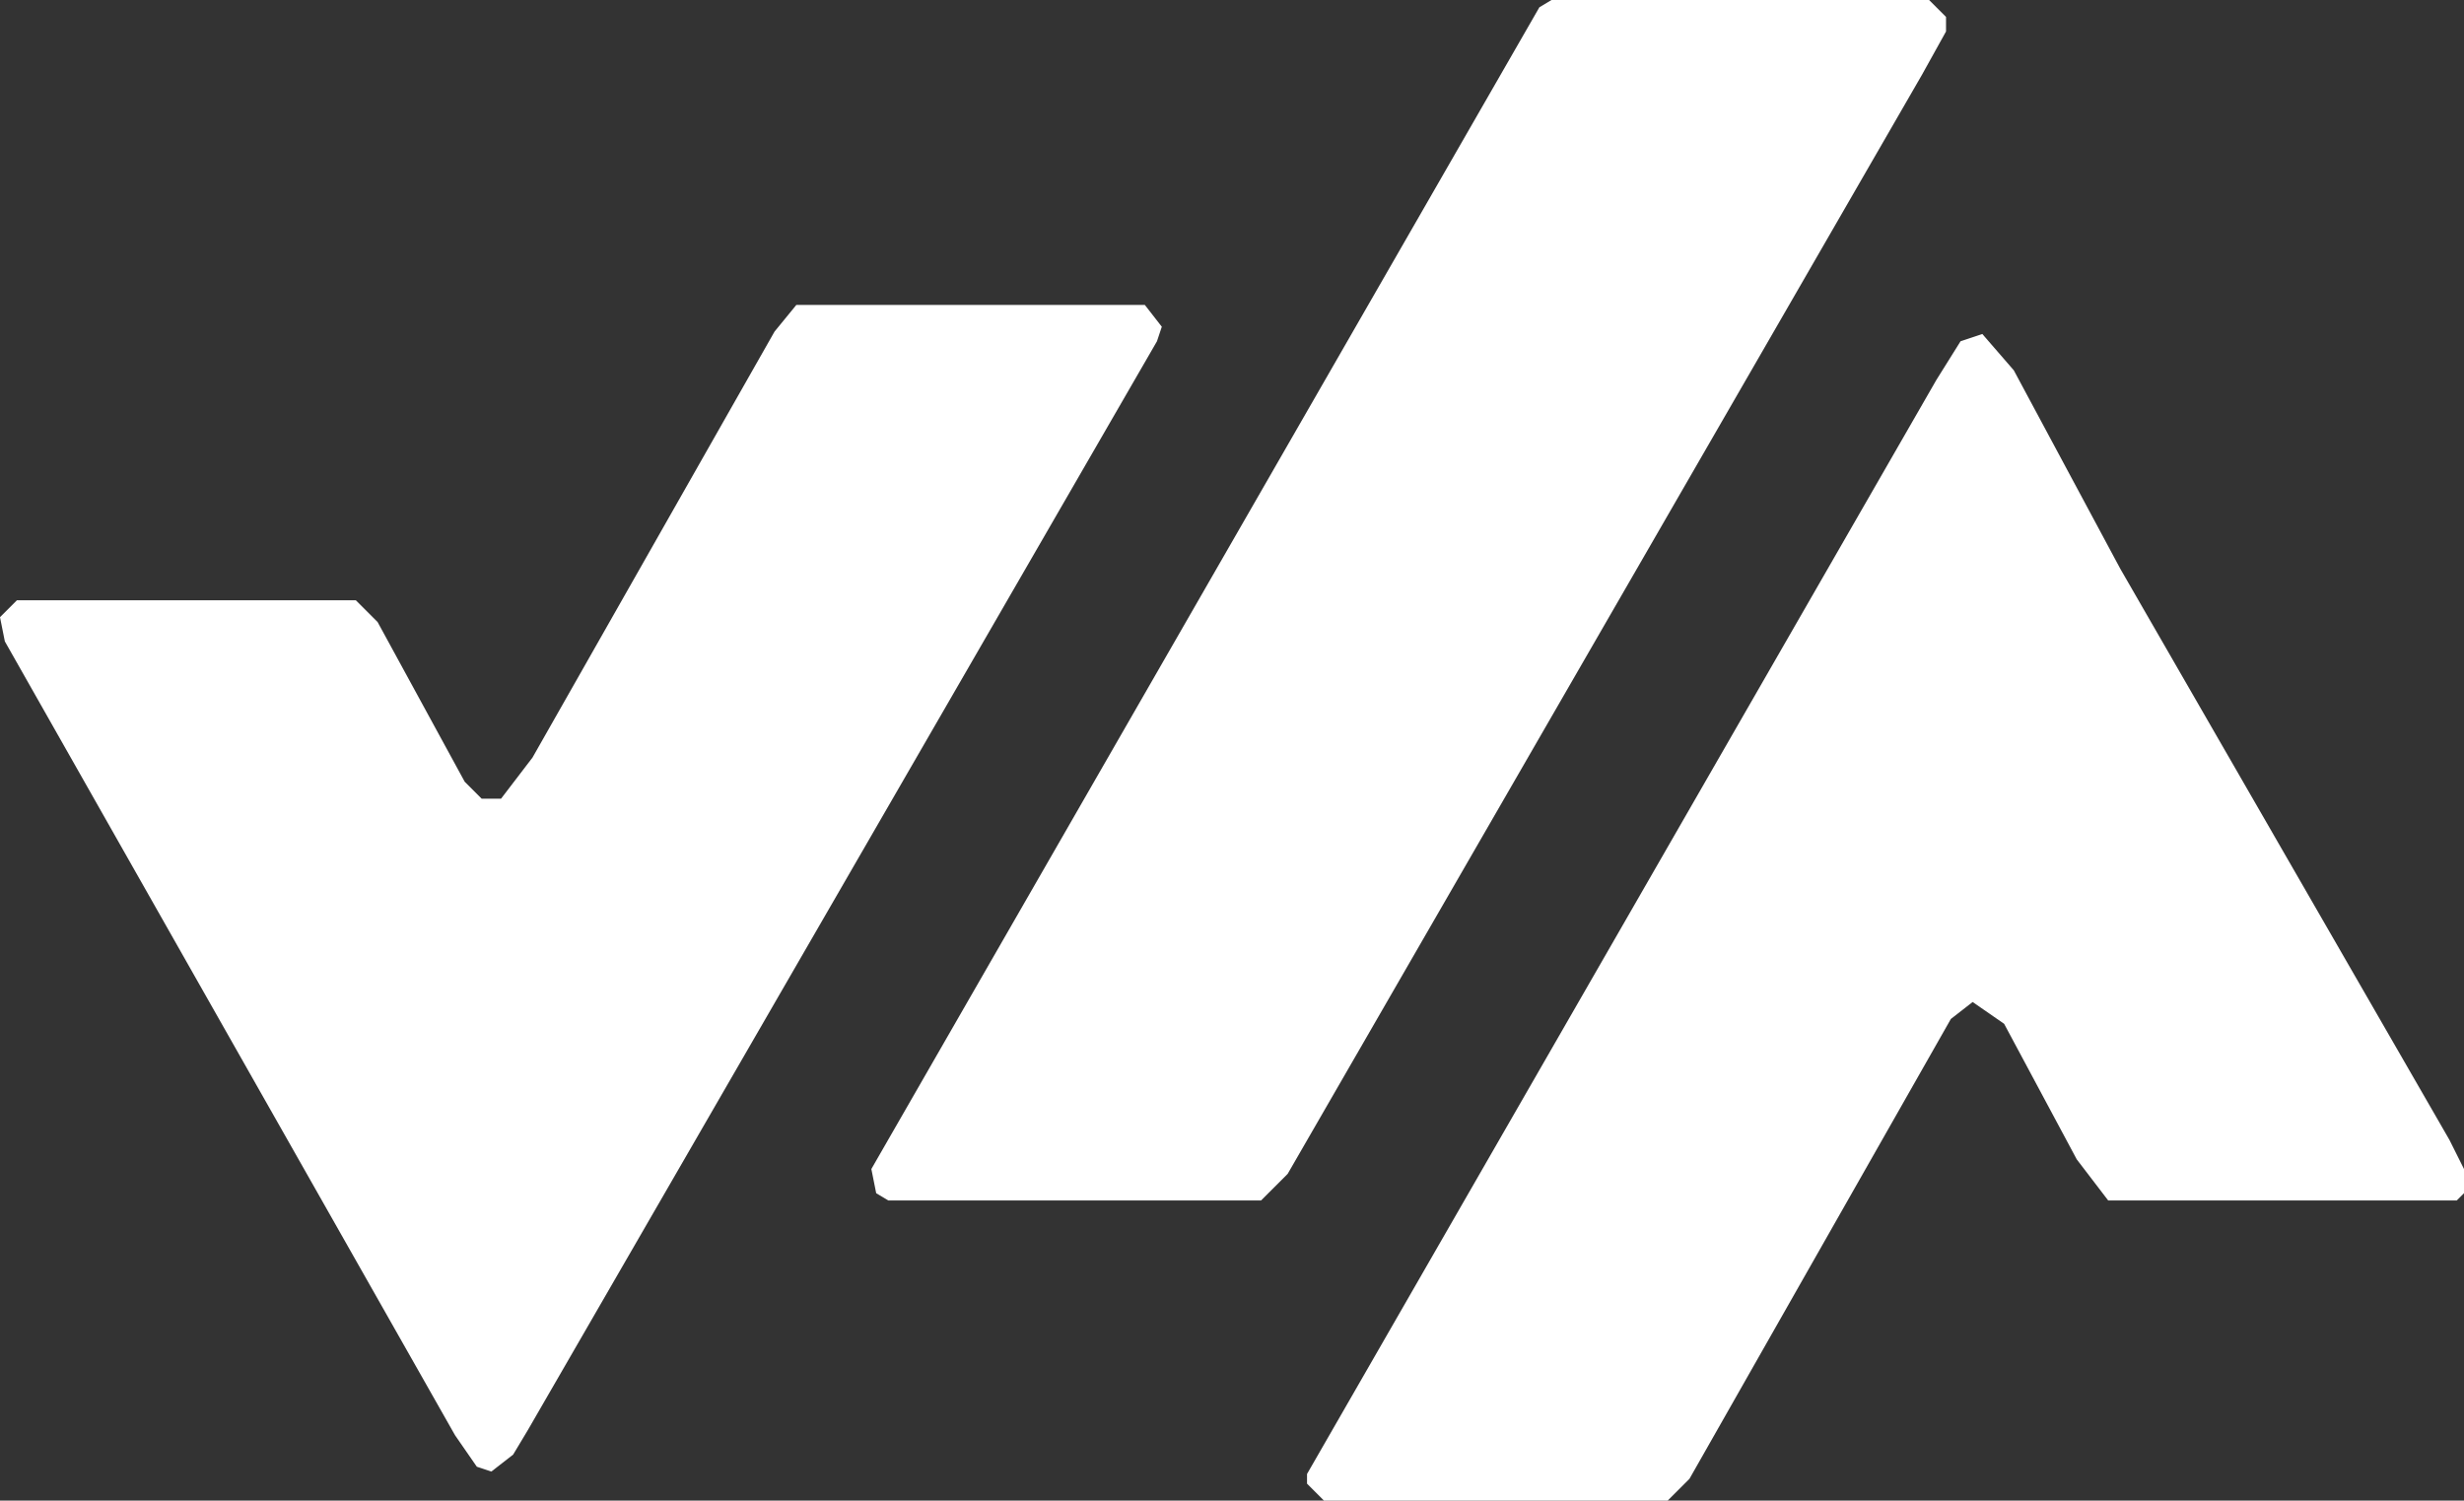
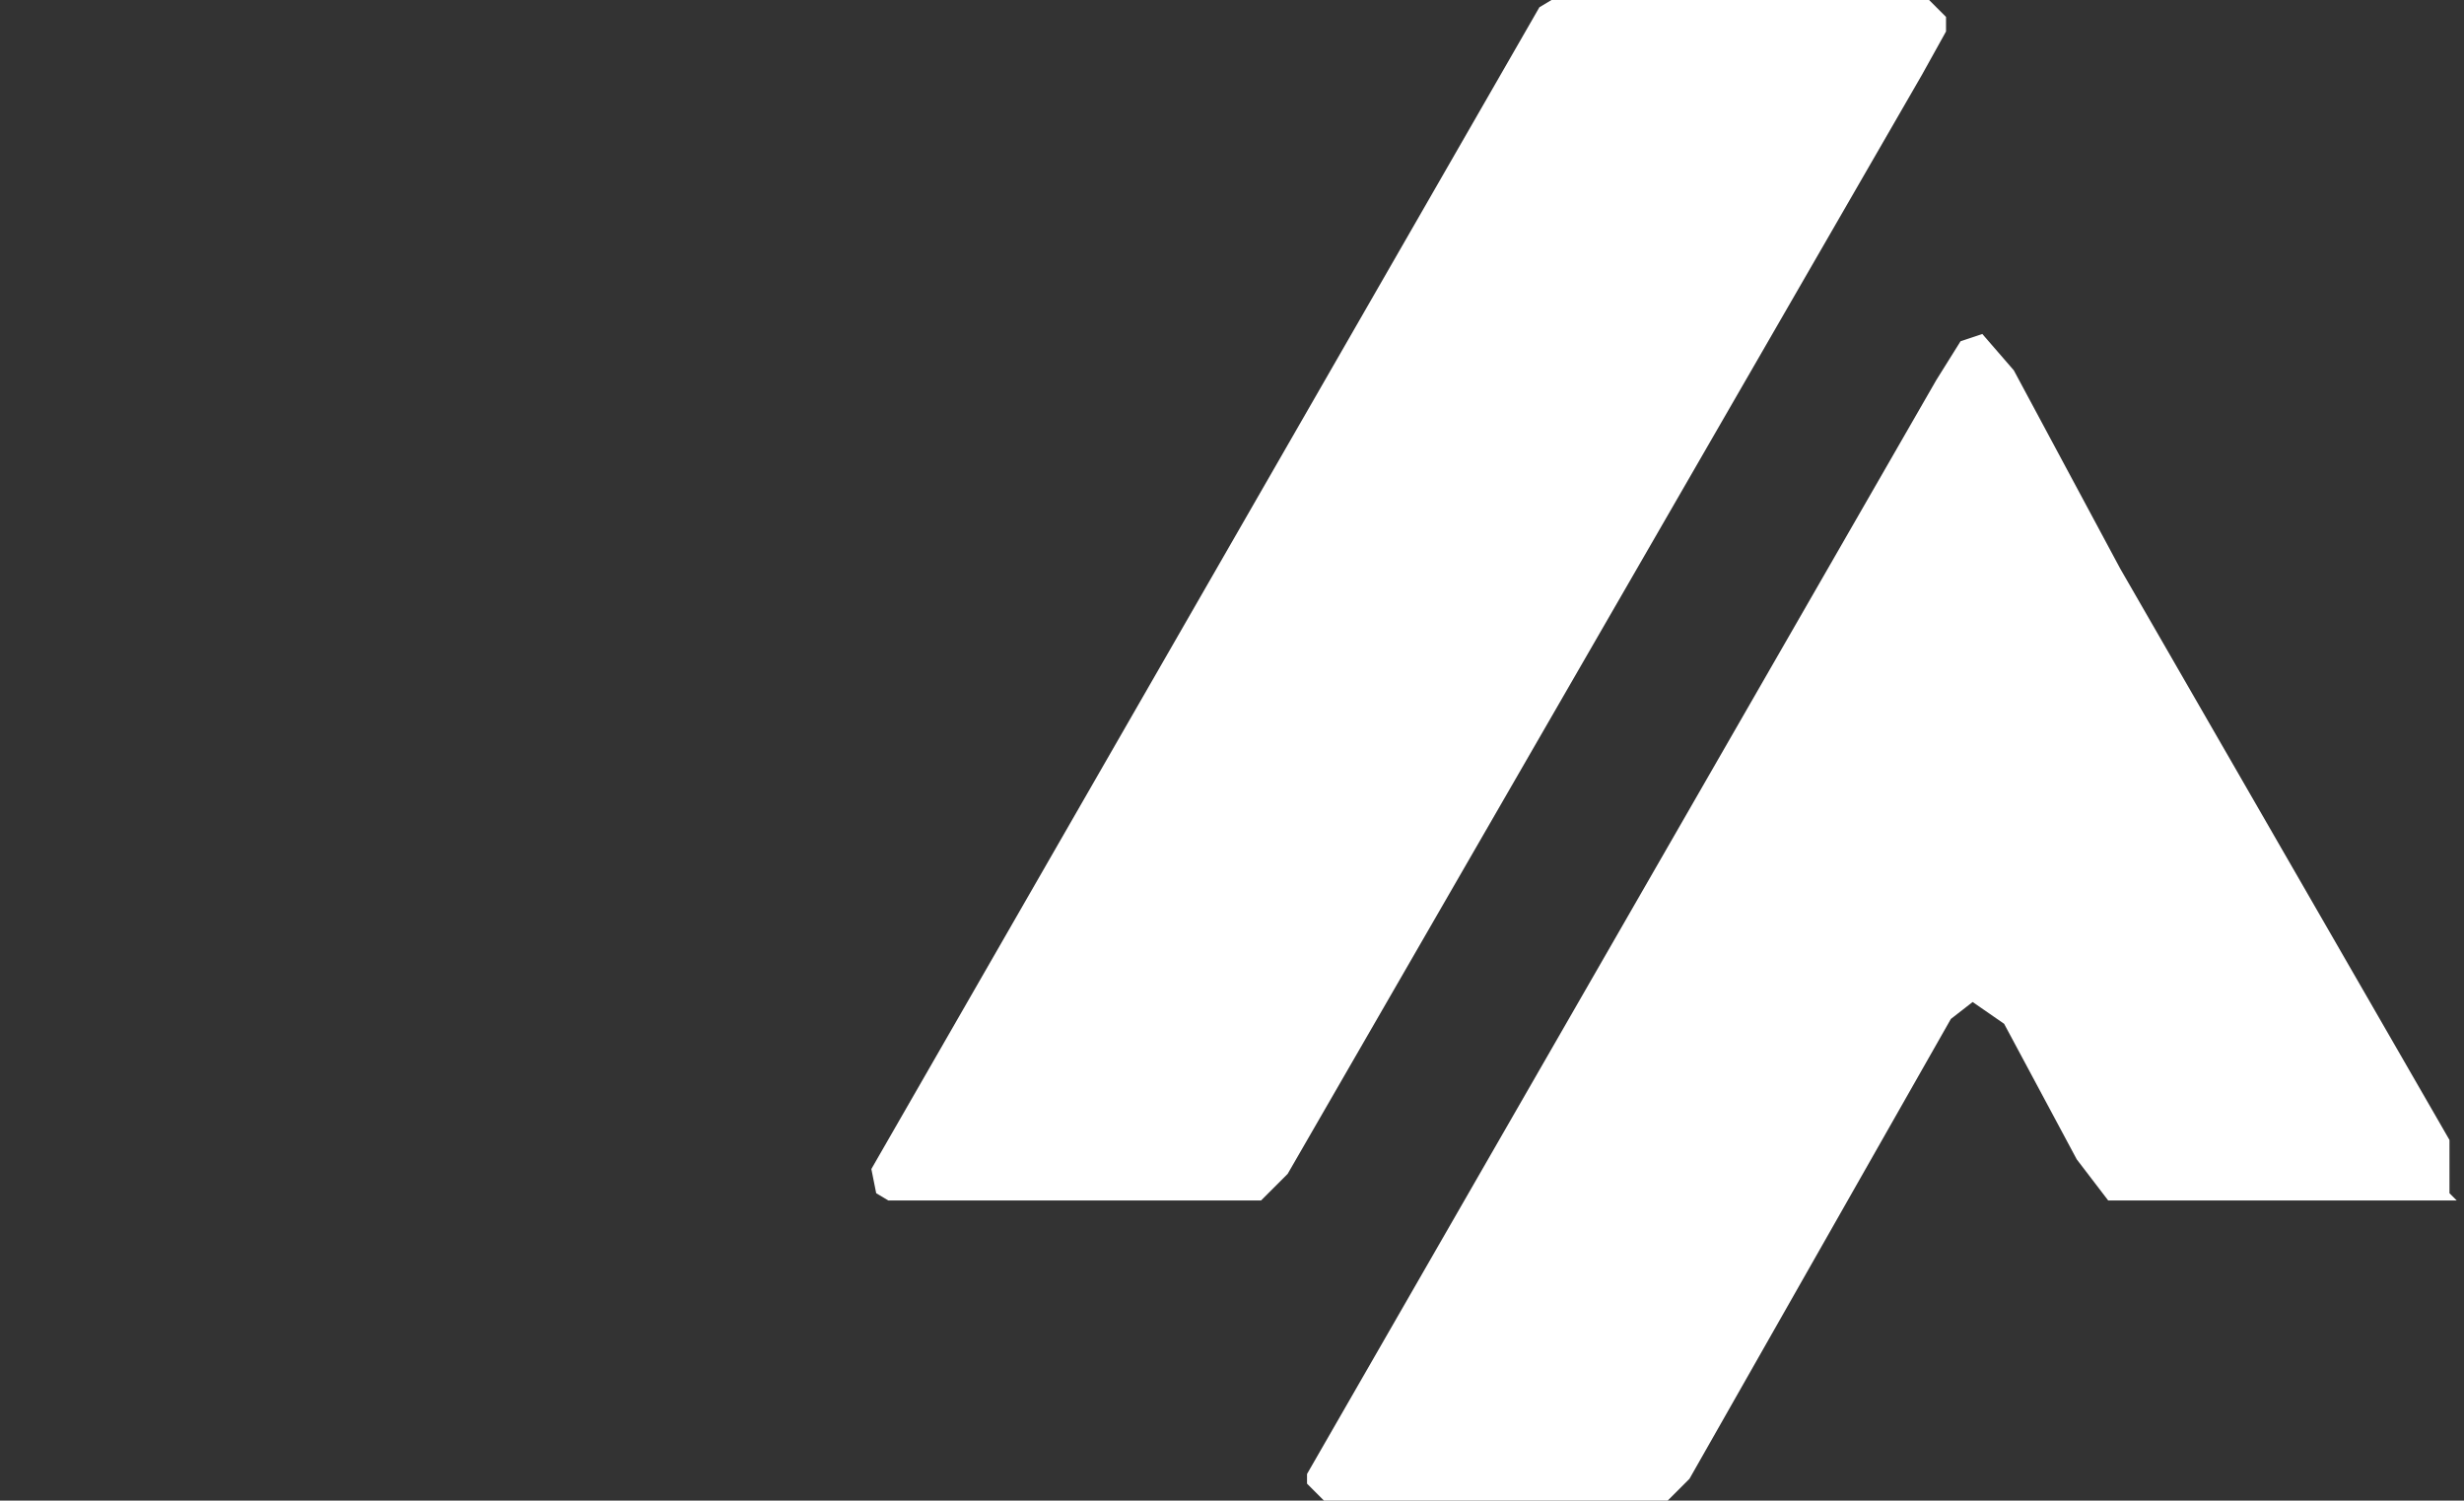
<svg xmlns="http://www.w3.org/2000/svg" width="509" height="310" viewBox="0 0 509 310" fill="none">
  <rect x="0" y="0" width="509" height="310" fill="#333333" stroke="none" />
-   <path d="M101.5 304L98.5 303L94 296.5L1 132.5L0 127.5L3.5 124H73.5L78 128.5L96 161.5L99.5 165H103.5L110 156.5L160 68.5L164.5 63H236.5L240 67.5L239 70.5L109 295.5L106 300.5L101.5 304Z" fill="white" />
  <path d="M260.5 248H183.5L181 246.5L180 241.5L318 1.5L320.5 0H398.5L402 3.5V6.5L397 15.5L266 242.5L260.5 248Z" fill="white" />
-   <path d="M344.5 310H273.5L270 306.5V304.5L400 78.5L405 70.5L409.5 69L416 76.5L438 117.5L506 235.5L509 241.5V246.5L507.5 248H435.5L429 239.5L414 211.5L407.5 207L403 210.5L349 305.5L344.5 310Z" fill="white" />
+   <path d="M344.5 310H273.5L270 306.5V304.5L400 78.5L405 70.5L409.5 69L416 76.5L438 117.5L506 235.5V246.5L507.5 248H435.5L429 239.5L414 211.5L407.5 207L403 210.5L349 305.5L344.5 310Z" fill="white" />
</svg>